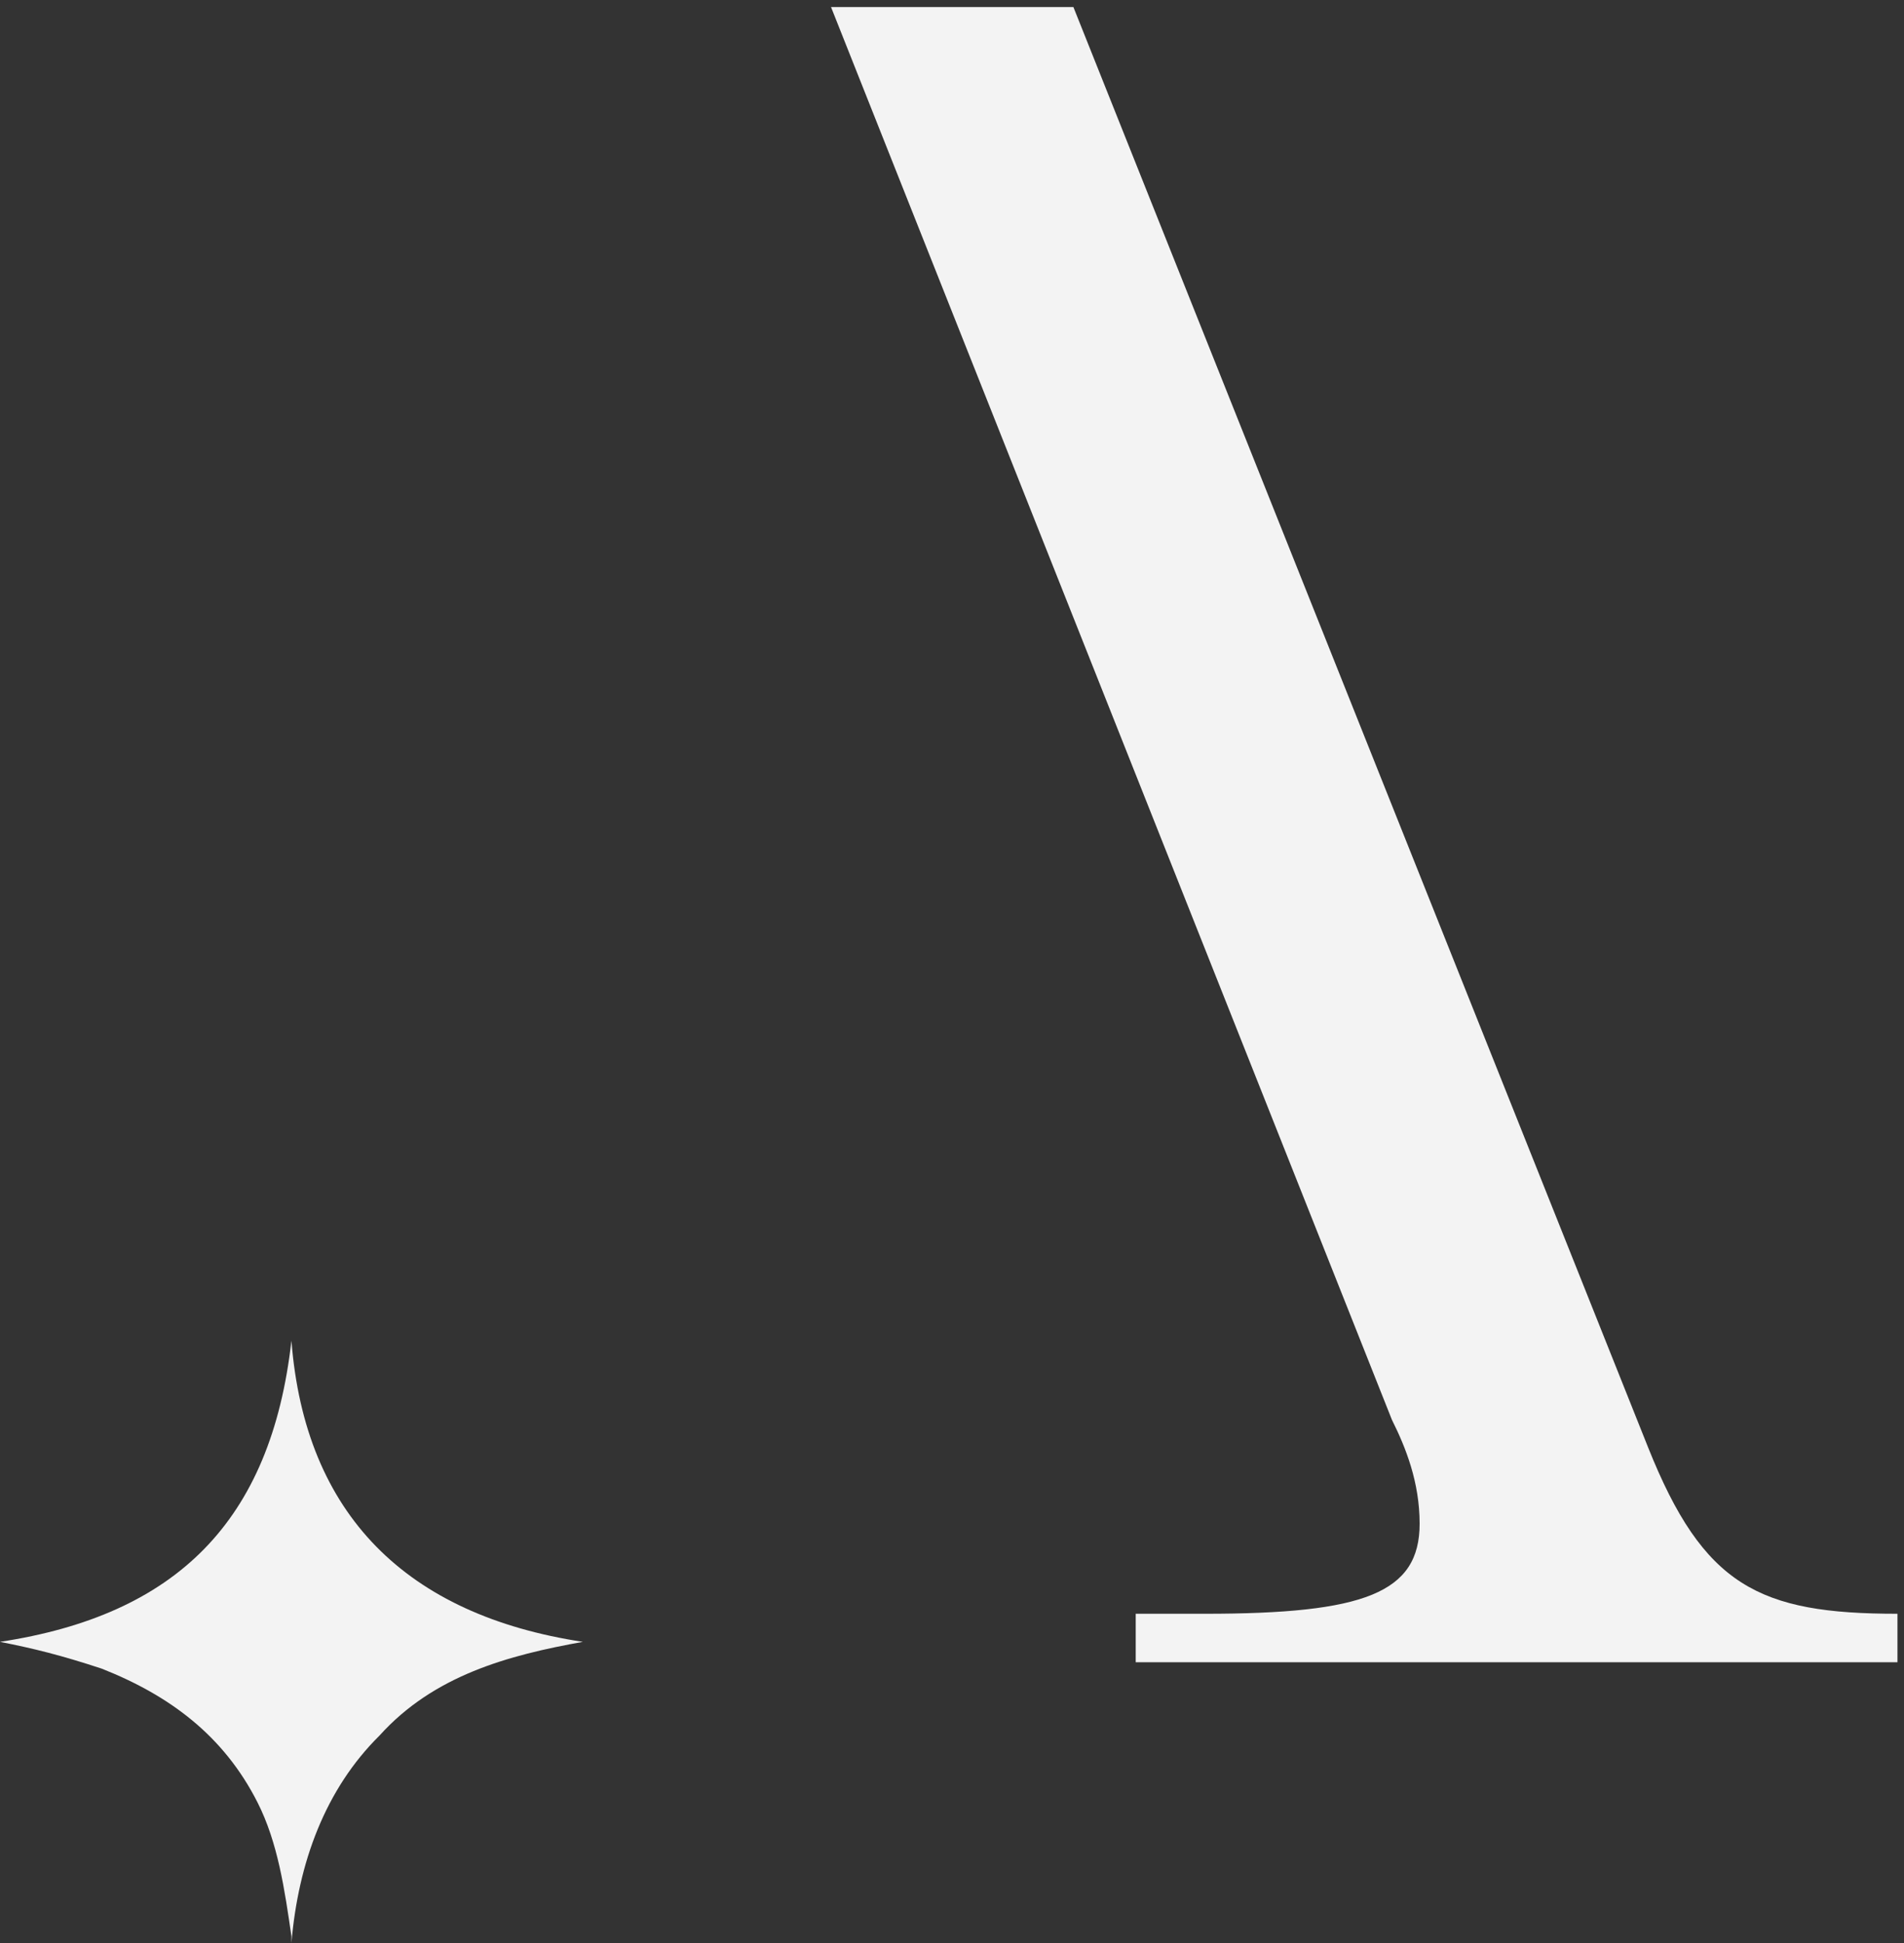
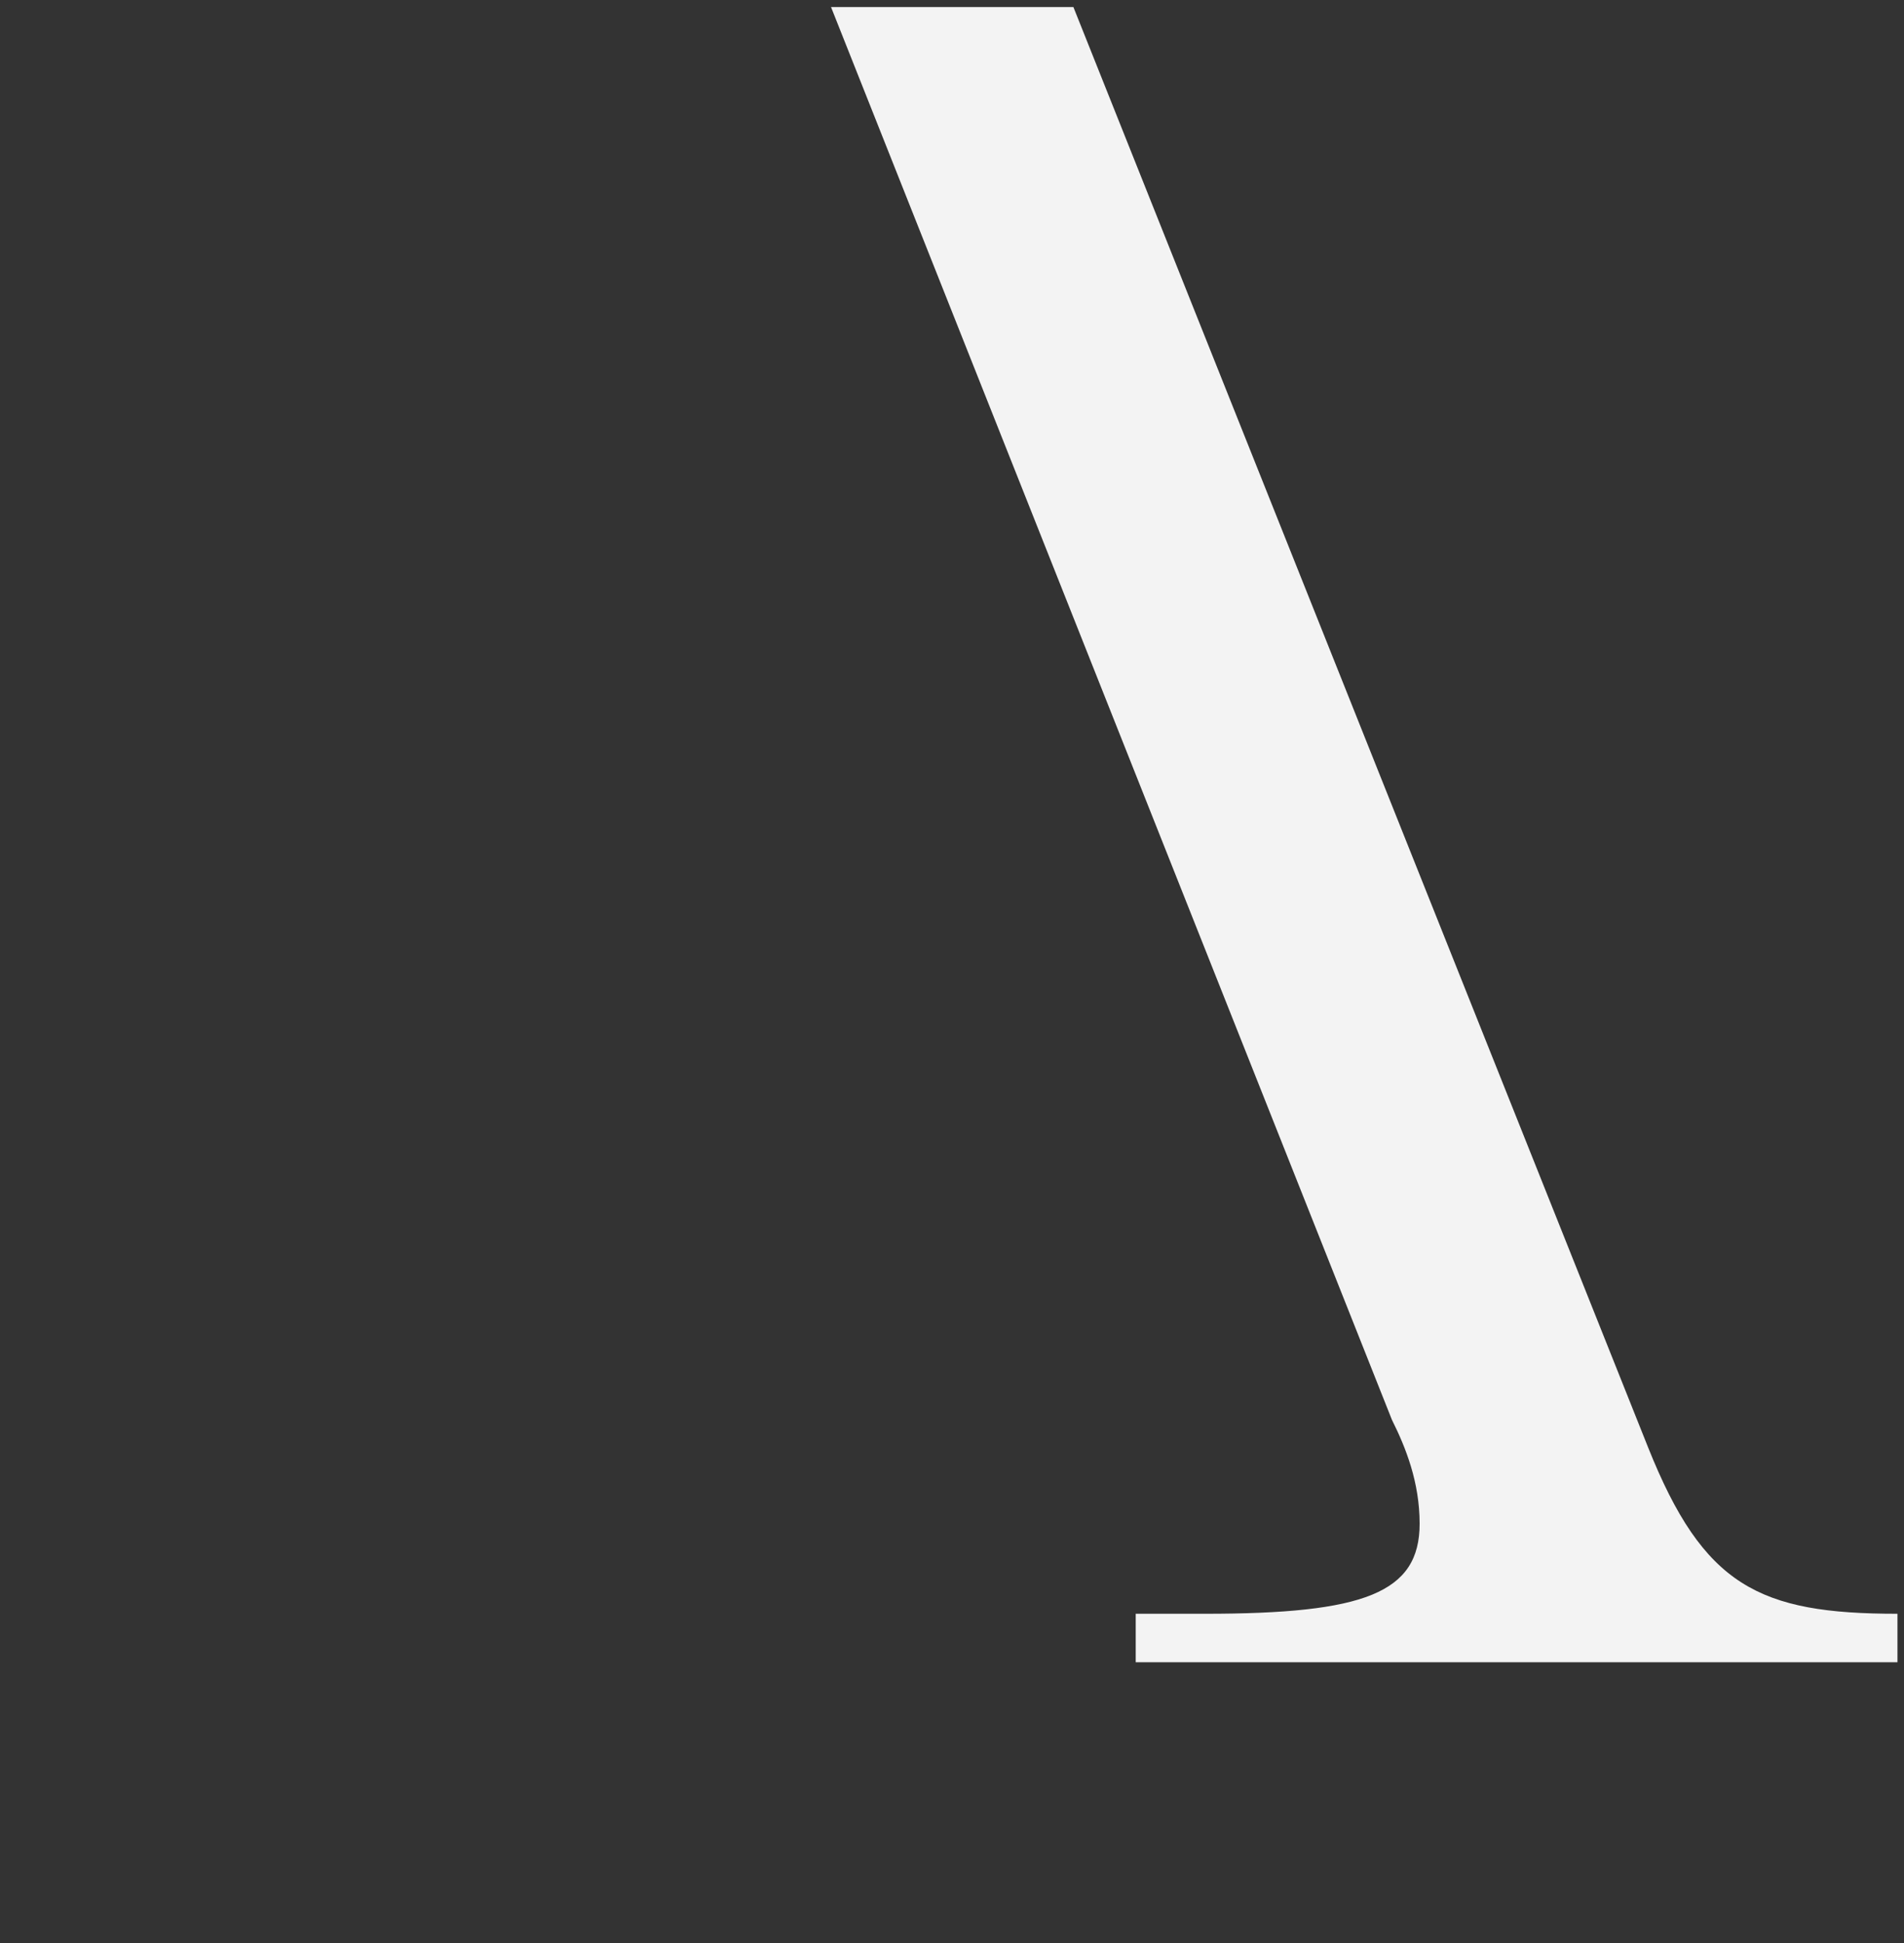
<svg xmlns="http://www.w3.org/2000/svg" width="98" height="100" viewBox="0 0 98 100" fill="none">
  <rect x="0" y="0" width="98" height="100" fill="#333333" stroke="none" />
  <g opacity="0.94">
    <path d="M71.644 73.075C72.356 74.501 73.069 76.283 73.069 78.421C73.069 81.986 70.218 83.055 62.02 83.055H58.456V85.55H97.663V83.055C90.535 83.055 87.683 81.629 84.832 74.501L55.248 0.362H42.773L71.644 73.075Z" fill="#FFFFFF" />
-     <path d="M0 84.5C9.07 83.122 13.953 78.3 15 69C15.698 77.956 20.93 83.122 30 84.5C26.163 85.189 22.326 86.222 19.535 89.322C16.744 92.078 15.349 95.867 15 100V99.656C14.651 97.244 14.302 94.833 13.256 92.767C11.512 89.322 8.721 87.255 5.233 85.878C3.14 85.189 1.744 84.844 0 84.5Z" fill="#FFFFFF" />
  </g>
</svg>